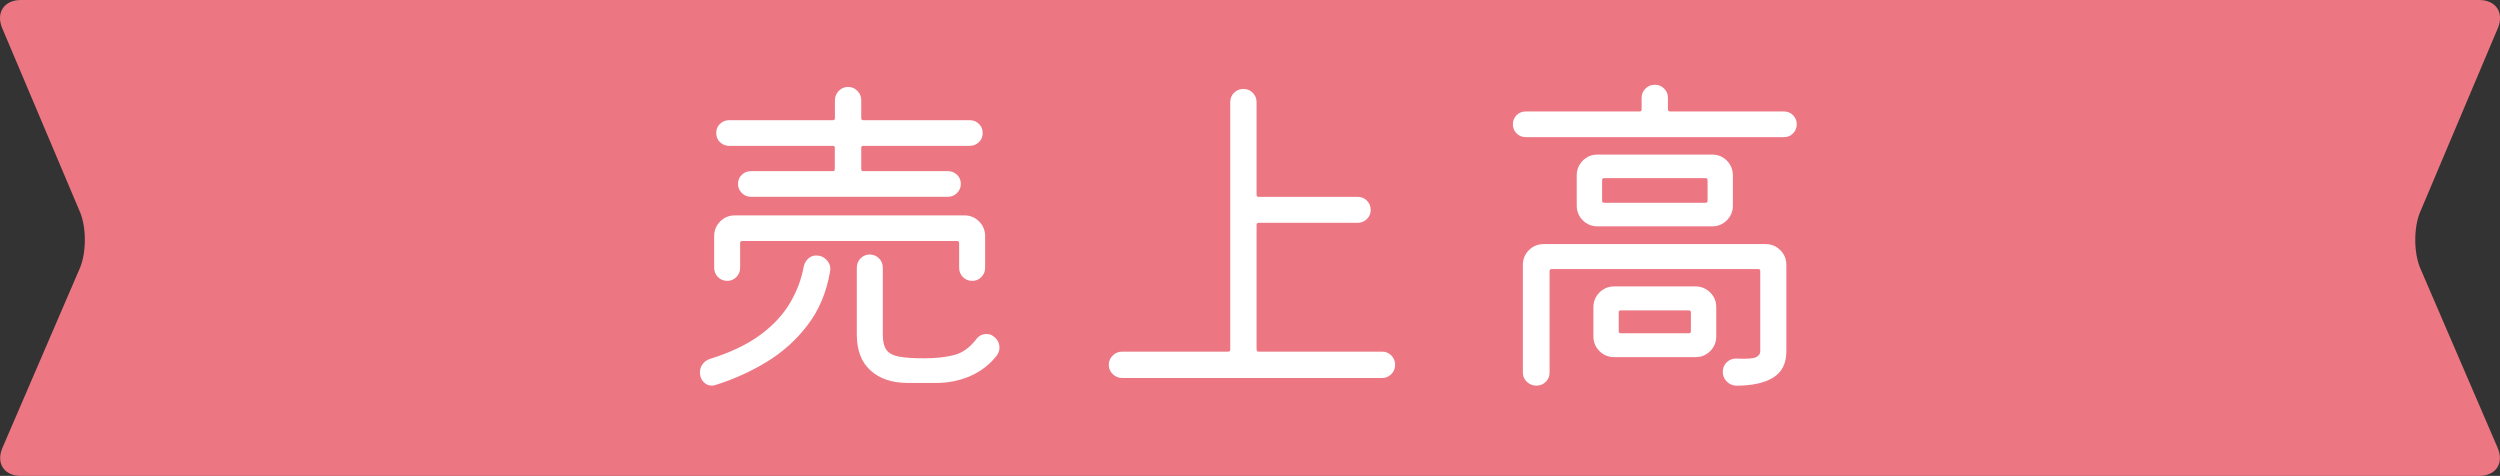
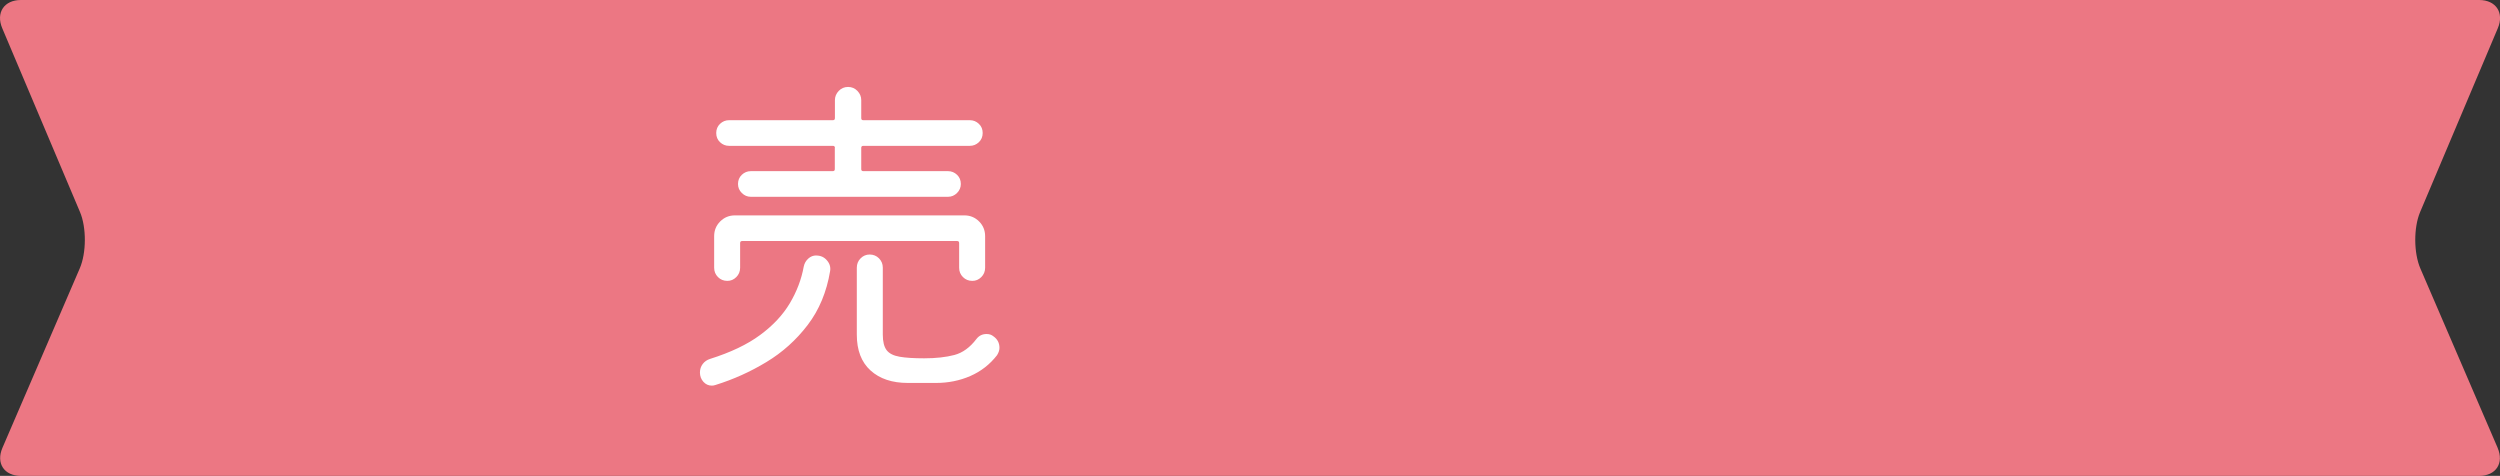
<svg xmlns="http://www.w3.org/2000/svg" id="_レイヤー_2" data-name="レイヤー 2" viewBox="0 0 446.54 85">
  <rect x="0" y="0" width="446.54" height="85" fill="#333333" stroke="none" />
  <defs>
    <style>
      .cls-1 {
        fill: #fff;
      }

      .cls-2 {
        fill: #ec7783;
      }
    </style>
  </defs>
  <g id="_レイヤー_1-2" data-name="レイヤー 1">
    <g>
      <path class="cls-2" d="M446.11,79.98c1.19,2.76-.3,5.02-3.3,5.02H3.74c-3.01,0-4.49-2.26-3.3-5.02l13.81-32.05c1.19-2.76,1.21-7.29.04-10.06L.4,5.04C-.77,2.27.73,0,3.74,0h439.07c3.01,0,4.51,2.27,3.34,5.04l-13.88,32.84c-1.17,2.77-1.15,7.29.04,10.06l13.81,32.05Z" />
      <g>
        <path class="cls-1" d="M145.79,45.64c.79,0,1.43.29,1.92.87.5.58.68,1.22.56,1.92-.62,3.72-1.95,6.92-4,9.61-2.05,2.69-4.51,4.9-7.38,6.63-2.87,1.74-5.9,3.1-9.08,4.09-.12.04-.24.07-.34.09-.1.02-.22.03-.34.03-.58,0-1.08-.23-1.49-.68-.41-.46-.62-1.01-.62-1.67,0-.58.17-1.08.5-1.52.33-.43.76-.73,1.3-.9,3.68-1.16,6.67-2.58,8.96-4.28,2.29-1.69,4.06-3.58,5.3-5.67,1.24-2.09,2.07-4.27,2.48-6.54.12-.58.39-1.05.81-1.43s.89-.56,1.43-.56ZM129.91,50.17c-.66,0-1.22-.23-1.67-.68s-.68-1.01-.68-1.67v-5.64c0-1.03.36-1.91,1.08-2.63s1.6-1.08,2.63-1.08h40.98c1.03,0,1.91.36,2.63,1.08.72.72,1.08,1.6,1.08,2.63v5.64c0,.66-.23,1.22-.68,1.67-.46.46-.99.68-1.61.68-.66,0-1.22-.23-1.67-.68-.46-.46-.68-1.01-.68-1.67v-4.4c0-.25-.12-.37-.37-.37h-38.38c-.25,0-.37.12-.37.37v4.4c0,.66-.23,1.22-.68,1.67-.46.46-.99.68-1.61.68ZM149.13,26.42c0-.25-.12-.37-.37-.37h-18.54c-.62,0-1.16-.22-1.61-.65-.46-.43-.68-.98-.68-1.64s.23-1.21.68-1.64c.45-.43.99-.65,1.61-.65h18.54c.25,0,.37-.12.37-.37v-3.22c0-.62.23-1.17.68-1.64.45-.47,1.01-.71,1.67-.71s1.22.24,1.67.71c.46.48.68,1.02.68,1.64v3.22c0,.25.12.37.37.37h19.03c.62,0,1.16.22,1.61.65.46.43.68.98.68,1.64s-.23,1.21-.68,1.64c-.46.43-.99.65-1.61.65h-19.03c-.25,0-.37.12-.37.37v3.78c0,.25.12.37.37.37h15.13c.62,0,1.16.22,1.61.65.45.43.68.98.68,1.64,0,.62-.23,1.16-.68,1.61s-.99.68-1.61.68h-35.22c-.62,0-1.16-.23-1.61-.68-.46-.45-.68-.99-.68-1.61,0-.66.23-1.21.68-1.64.45-.43.99-.65,1.61-.65h14.63c.25,0,.37-.12.37-.37v-3.78ZM177.47,60.09c.7.5,1.05,1.18,1.05,2.05,0,.41-.15.85-.43,1.3-1.28,1.65-2.87,2.89-4.77,3.72-1.9.83-3.95,1.24-6.14,1.24h-5.02c-2.81,0-5.03-.74-6.67-2.23s-2.45-3.62-2.45-6.39v-11.97c0-.66.23-1.22.68-1.67s.99-.68,1.61-.68c.66,0,1.22.23,1.67.68.45.46.68,1.01.68,1.67v11.97c0,1.24.23,2.16.68,2.76.46.6,1.23.99,2.33,1.18,1.09.19,2.55.28,4.37.28,2.11,0,3.91-.2,5.39-.59,1.49-.39,2.81-1.35,3.97-2.88.45-.58,1.05-.87,1.8-.87.5,0,.91.14,1.24.43Z" />
-         <path class="cls-1" d="M224.46,62.44c0,.25.12.37.37.37h22.07c.62,0,1.16.23,1.61.68.45.46.68,1.01.68,1.67s-.23,1.22-.68,1.67c-.46.45-.99.68-1.61.68h-46.5c-.62,0-1.17-.23-1.64-.68-.48-.46-.71-1.01-.71-1.67s.24-1.22.71-1.67c.47-.45,1.02-.68,1.64-.68h18.97c.25,0,.37-.12.37-.37V18.24c0-.66.23-1.22.68-1.67.45-.45,1.01-.68,1.67-.68s1.22.23,1.67.68c.45.46.68,1.01.68,1.67v16.55c0,.25.12.37.37.37h17.67c.66,0,1.22.23,1.67.68.45.46.68,1.01.68,1.67,0,.62-.23,1.16-.68,1.61s-1.01.68-1.67.68h-17.67c-.25,0-.37.12-.37.37v22.26Z" />
-         <path class="cls-1" d="M297.93,19.54c0,.25.12.37.37.37h20.34c.66,0,1.21.23,1.64.68.43.46.65.99.65,1.61s-.22,1.16-.65,1.61c-.43.46-.98.68-1.64.68h-46.13c-.66,0-1.21-.23-1.64-.68-.43-.46-.65-.99-.65-1.61s.22-1.16.65-1.61c.43-.45.98-.68,1.64-.68h20.34c.25,0,.37-.12.37-.37v-2.05c0-.66.23-1.22.68-1.67.45-.45,1.01-.68,1.67-.68s1.22.23,1.67.68c.46.46.68,1.01.68,1.67v2.05ZM275.74,43.6h39.62c1.03,0,1.91.36,2.63,1.08.72.72,1.08,1.6,1.08,2.63v15.44c0,2.15-.77,3.71-2.33,4.68-1.55.97-3.77,1.46-6.67,1.46-.66-.04-1.22-.3-1.67-.77-.46-.48-.68-1.04-.68-1.71,0-.7.25-1.28.74-1.74.5-.45,1.07-.66,1.74-.62,1.82.08,2.98,0,3.47-.25s.74-.6.74-1.05v-14.32c0-.25-.12-.37-.37-.37h-36.89c-.25,0-.37.12-.37.37v18.1c0,.66-.23,1.22-.68,1.67-.46.45-1.01.68-1.67.68s-1.23-.23-1.71-.68c-.48-.46-.71-1.01-.71-1.67v-19.22c0-1.03.36-1.91,1.08-2.63s1.6-1.08,2.63-1.08ZM305.81,40.43h-20.46c-1.03,0-1.91-.36-2.64-1.08-.72-.72-1.08-1.6-1.08-2.63v-5.39c0-1.03.36-1.91,1.08-2.64.72-.72,1.6-1.08,2.64-1.08h20.46c1.03,0,1.91.36,2.63,1.08.72.72,1.08,1.6,1.08,2.64v5.39c0,1.03-.36,1.91-1.08,2.63s-1.6,1.08-2.63,1.08ZM288.32,51.16h14.51c1.03,0,1.91.36,2.64,1.08.72.72,1.08,1.6,1.08,2.63v5.21c0,1.03-.36,1.91-1.08,2.63s-1.6,1.08-2.64,1.08h-14.51c-1.03,0-1.91-.36-2.63-1.08-.72-.72-1.08-1.6-1.08-2.63v-5.21c0-1.03.36-1.91,1.08-2.63s1.6-1.08,2.63-1.08ZM305,32.19c0-.25-.12-.37-.37-.37h-18.1c-.25,0-.37.12-.37.37v3.66c0,.25.12.37.37.37h18.1c.25,0,.37-.12.37-.37v-3.66ZM289.13,59.16c0,.25.12.37.37.37h12.15c.25,0,.37-.12.37-.37v-3.35c0-.25-.12-.37-.37-.37h-12.15c-.25,0-.37.12-.37.37v3.35Z" />
      </g>
    </g>
  </g>
</svg>